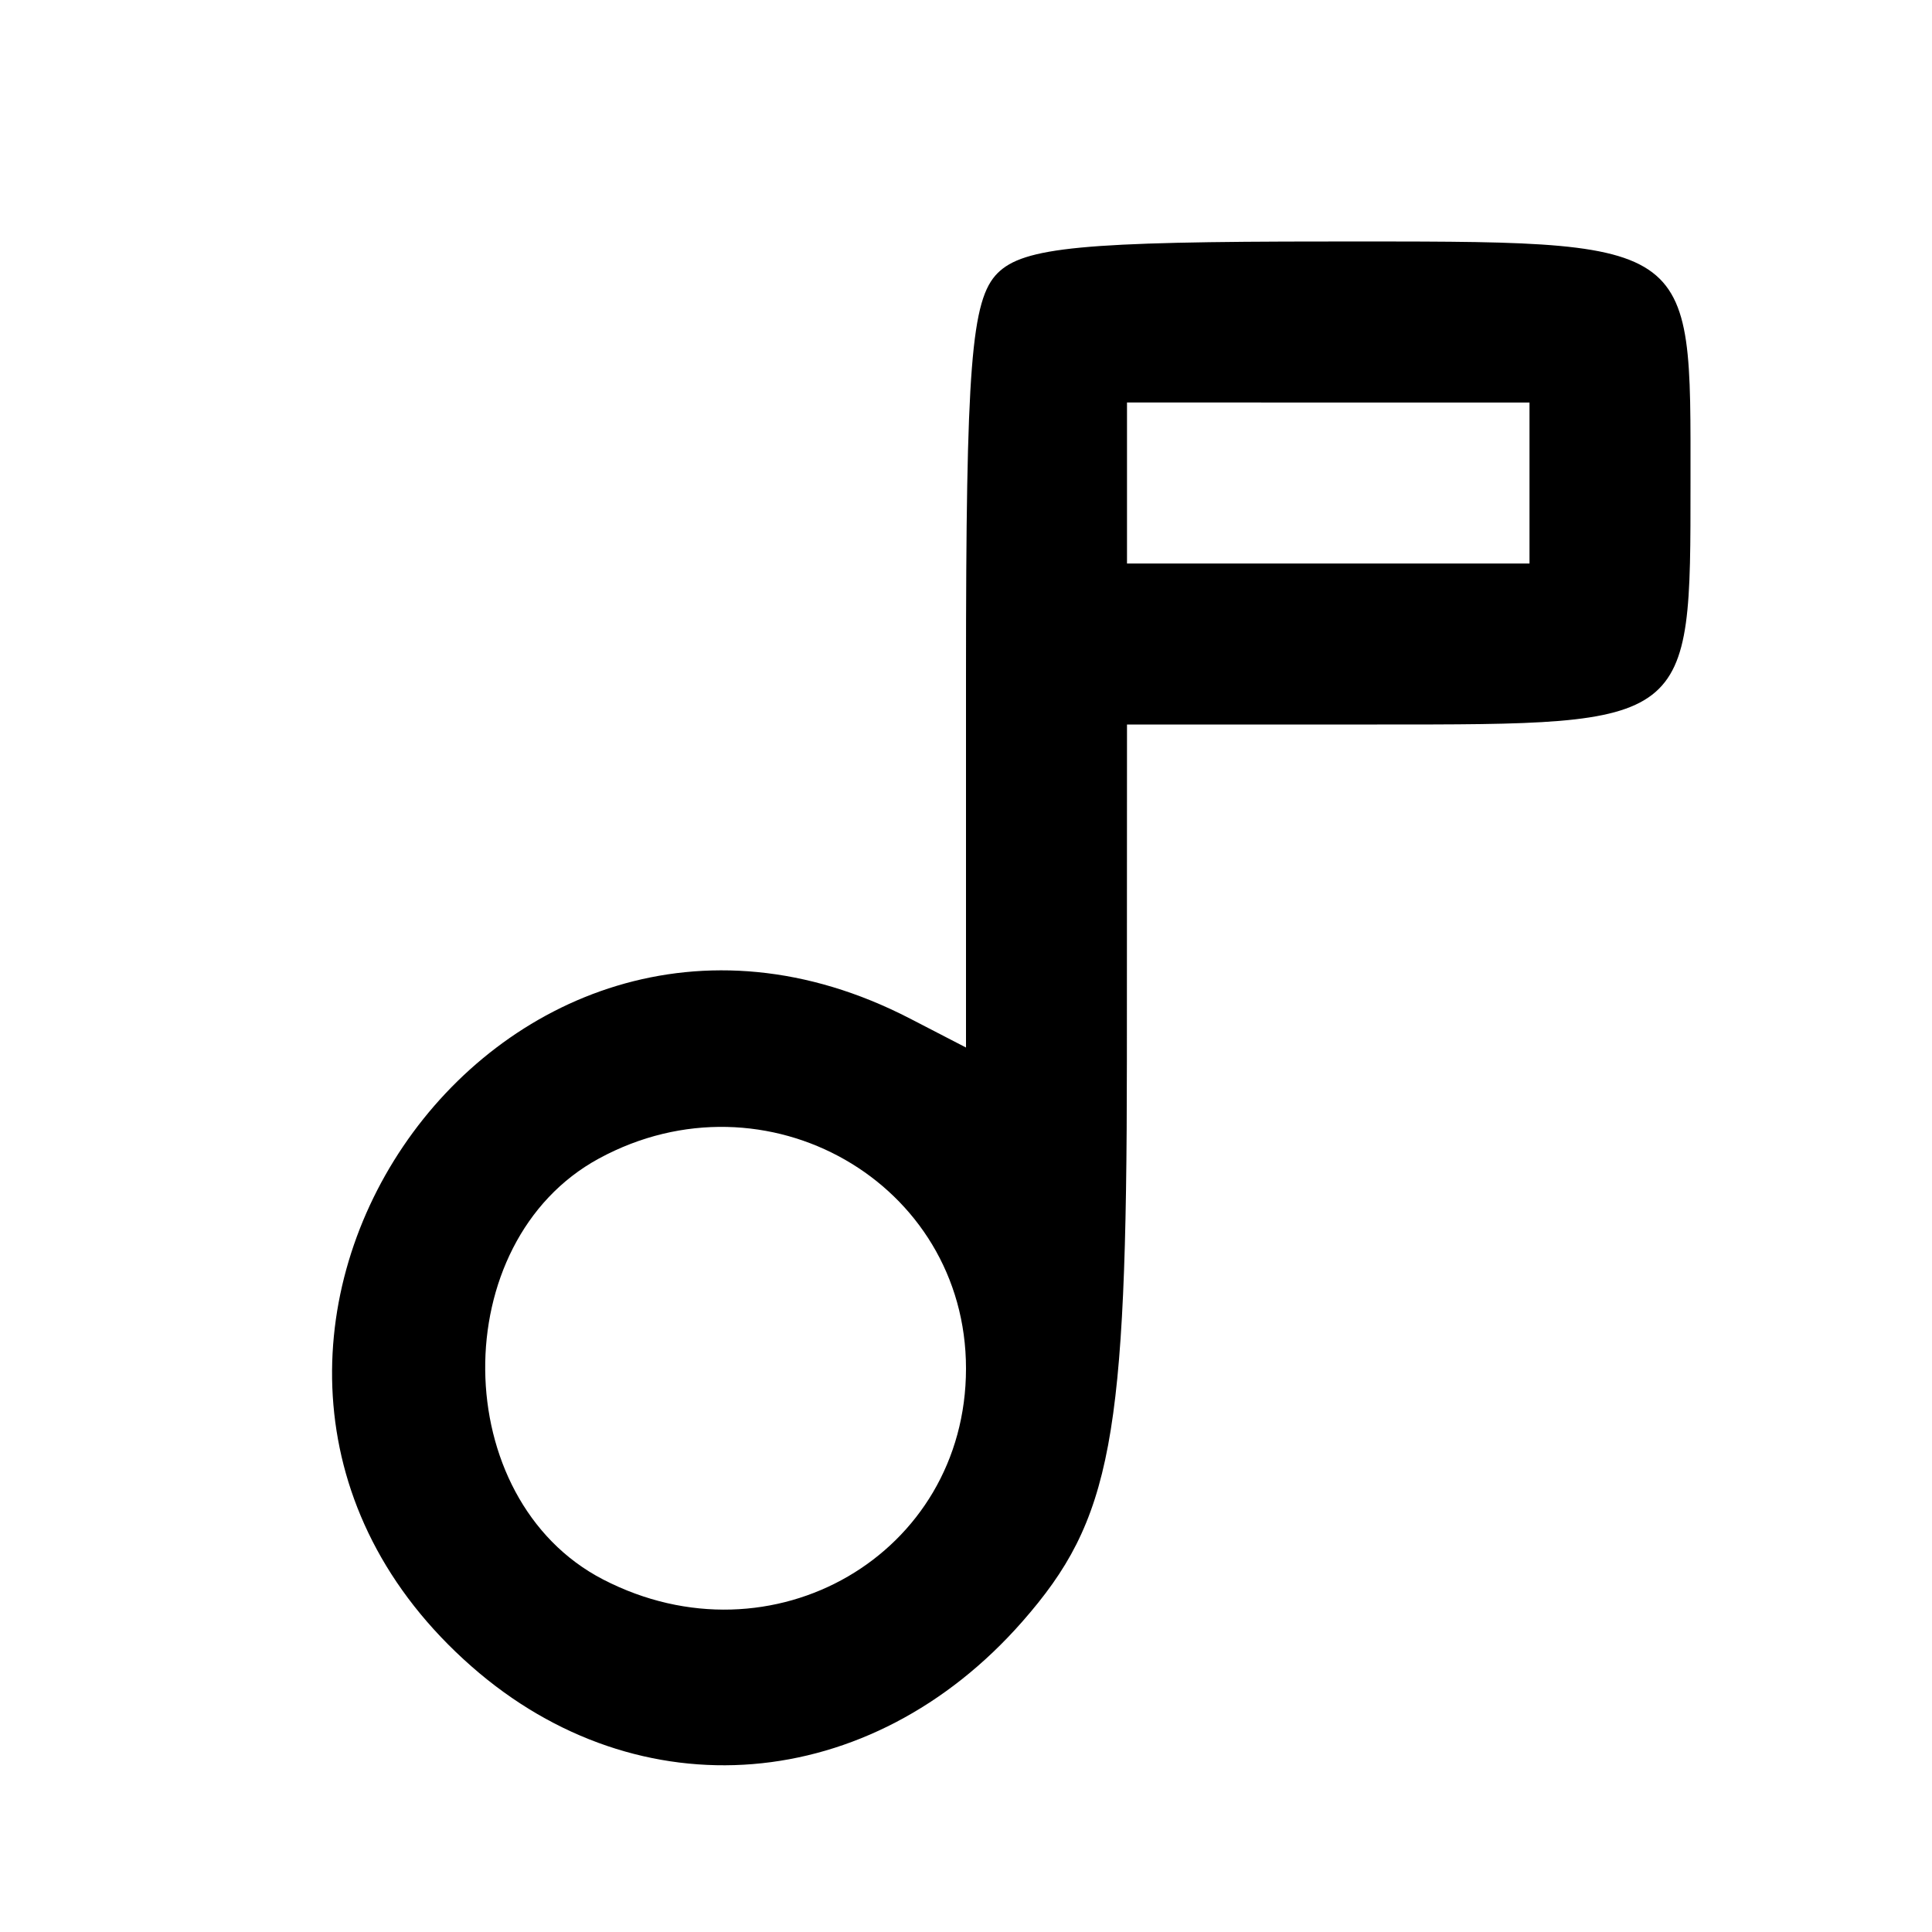
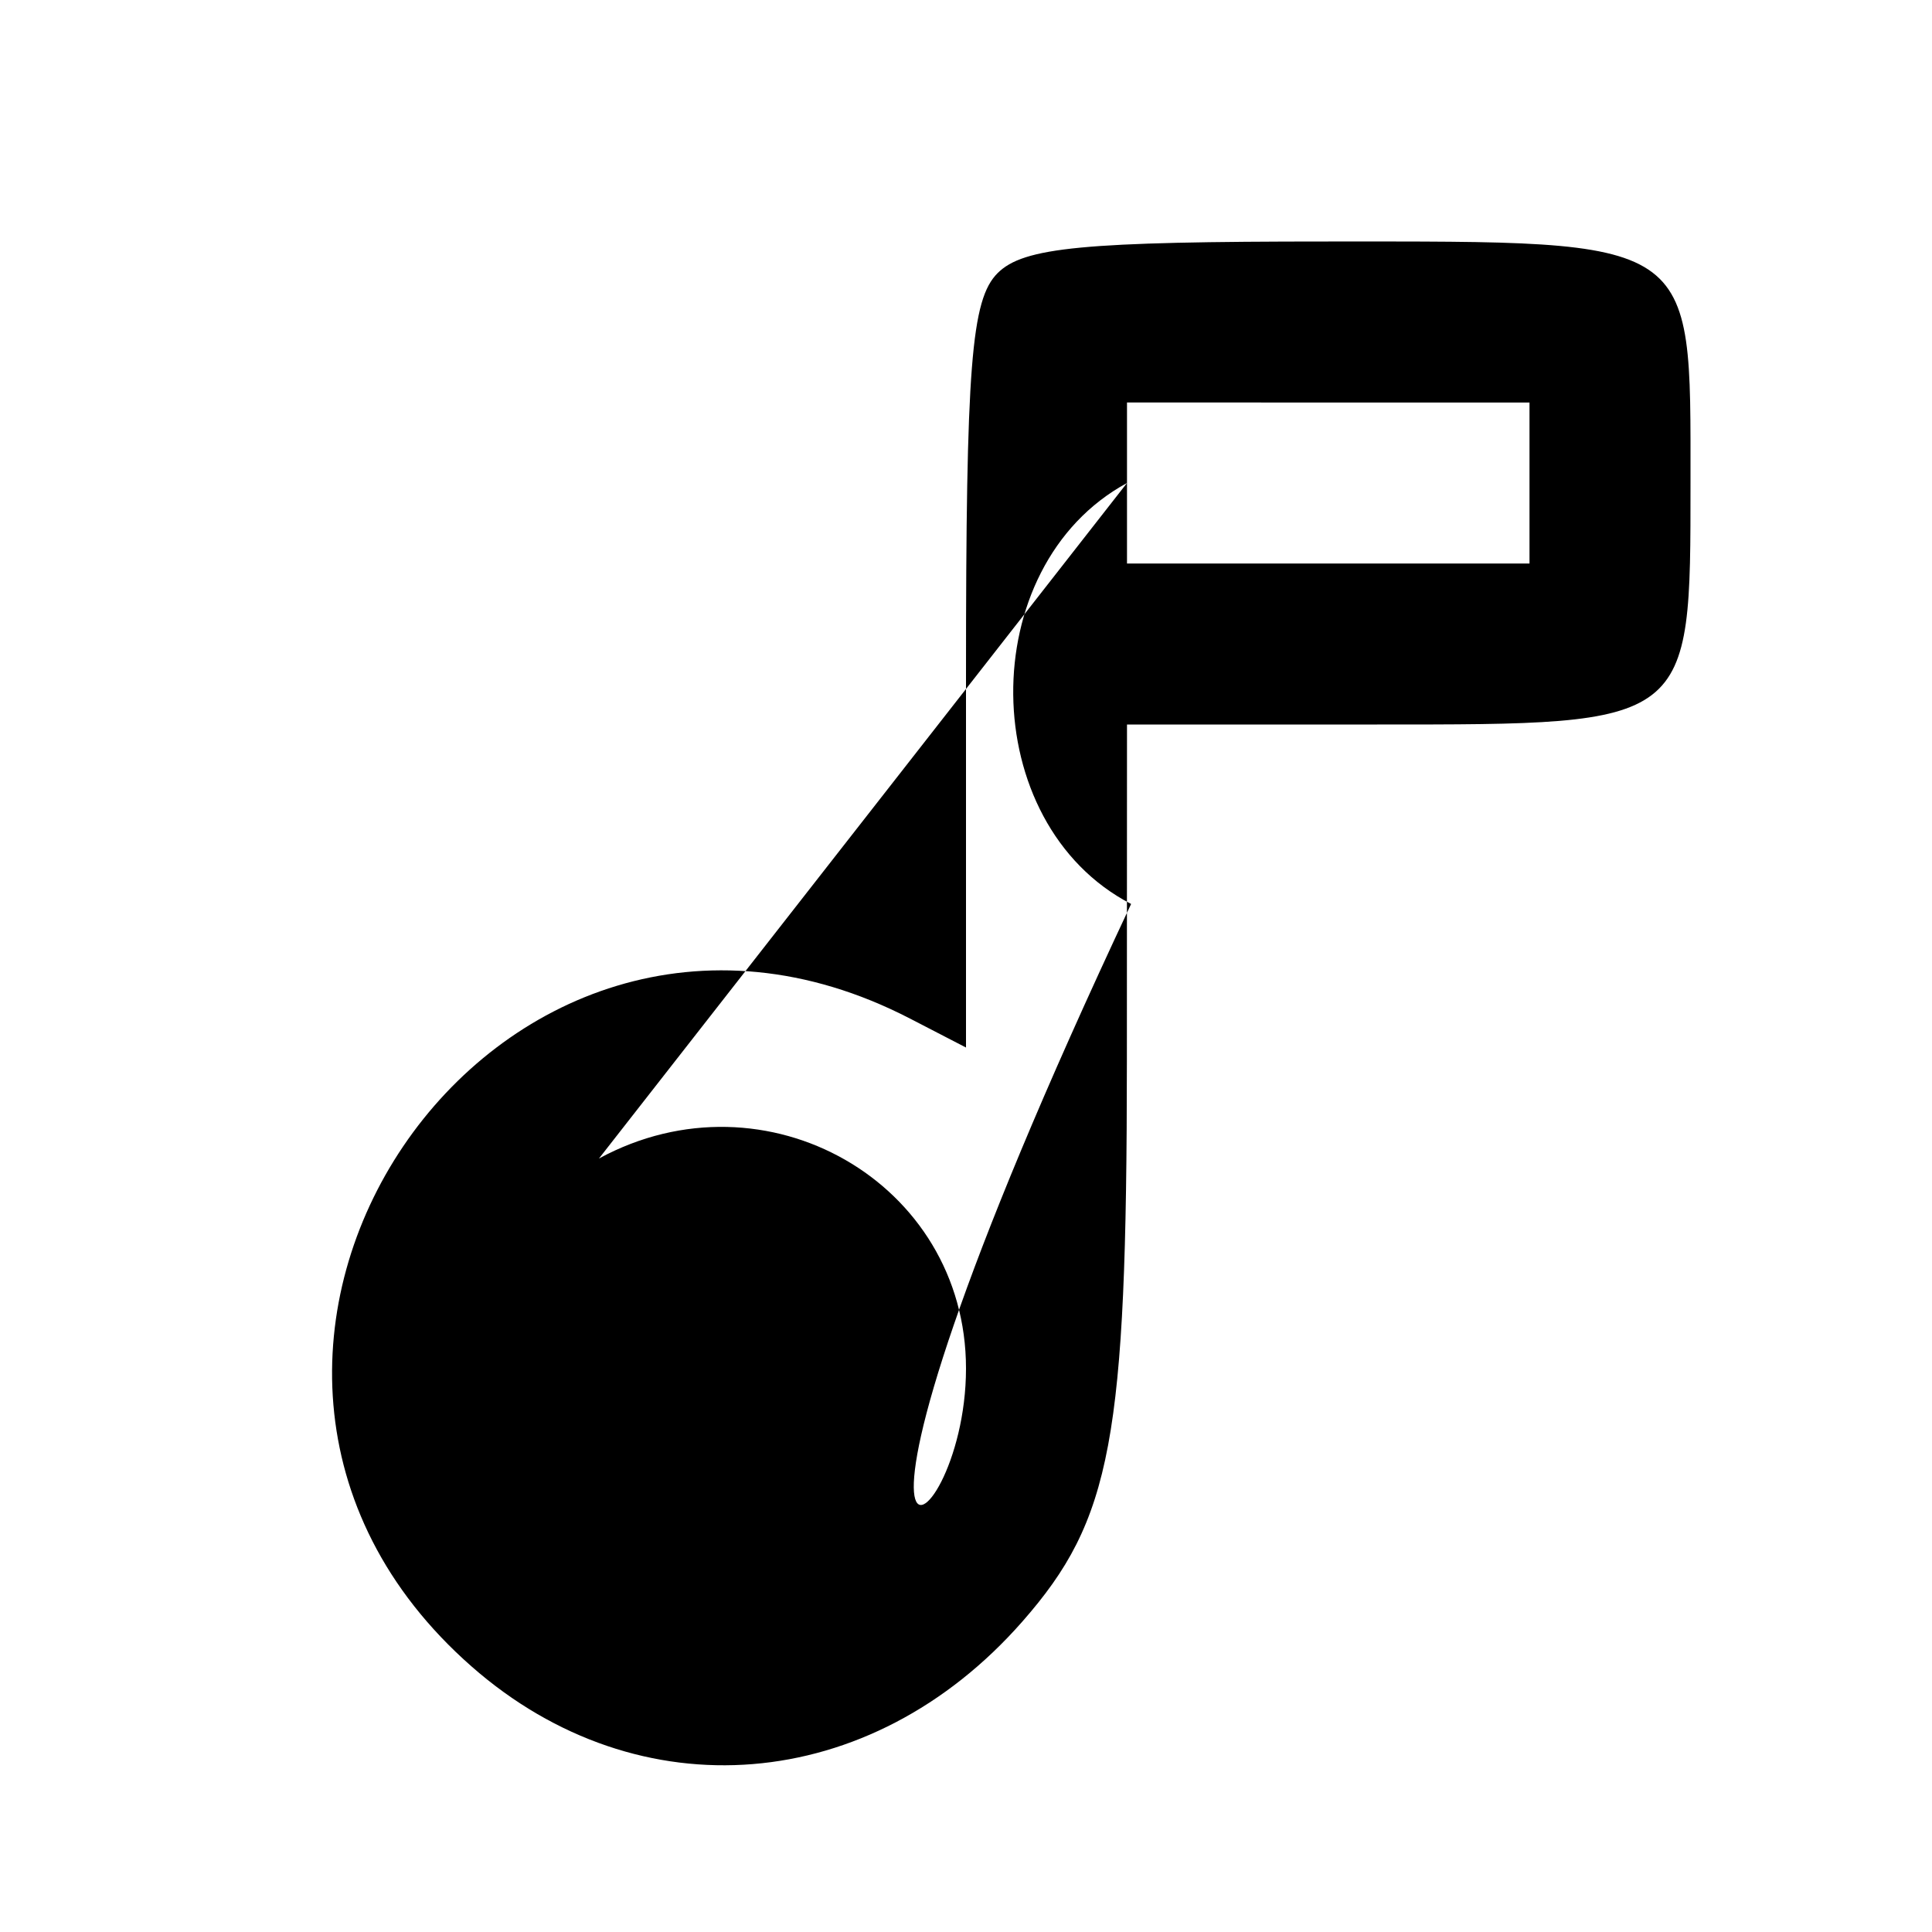
<svg xmlns="http://www.w3.org/2000/svg" fill="#000000" width="800px" height="800px" viewBox="0 0 96 96">
-   <path d="M49.571 13.571C48.256 14.886 48 18.154 48 33.597v18.454l-2.785-1.44C24.584 39.943 5.964 67.469 23.436 82.809c8.318 7.304 19.812 6.367 27.361-2.231 4.448-5.065 5.191-9.046 5.197-27.828L56 36h12.429C84.091 36 84 36.07 84 24c0-12.279.418-12-18-12-12.173 0-15.141.284-16.429 1.571M56 24v4h20v-8H56v4M29.763 57.565c-7.634 4.142-7.509 16.929.204 20.918C38.372 82.829 48 77.232 48 68c0-9.246-9.943-14.935-18.237-10.435" fill-rule="evenodd" />
+   <path d="M49.571 13.571C48.256 14.886 48 18.154 48 33.597v18.454l-2.785-1.44C24.584 39.943 5.964 67.469 23.436 82.809c8.318 7.304 19.812 6.367 27.361-2.231 4.448-5.065 5.191-9.046 5.197-27.828L56 36h12.429C84.091 36 84 36.07 84 24c0-12.279.418-12-18-12-12.173 0-15.141.284-16.429 1.571M56 24v4h20v-8H56v4c-7.634 4.142-7.509 16.929.204 20.918C38.372 82.829 48 77.232 48 68c0-9.246-9.943-14.935-18.237-10.435" fill-rule="evenodd" />
</svg>